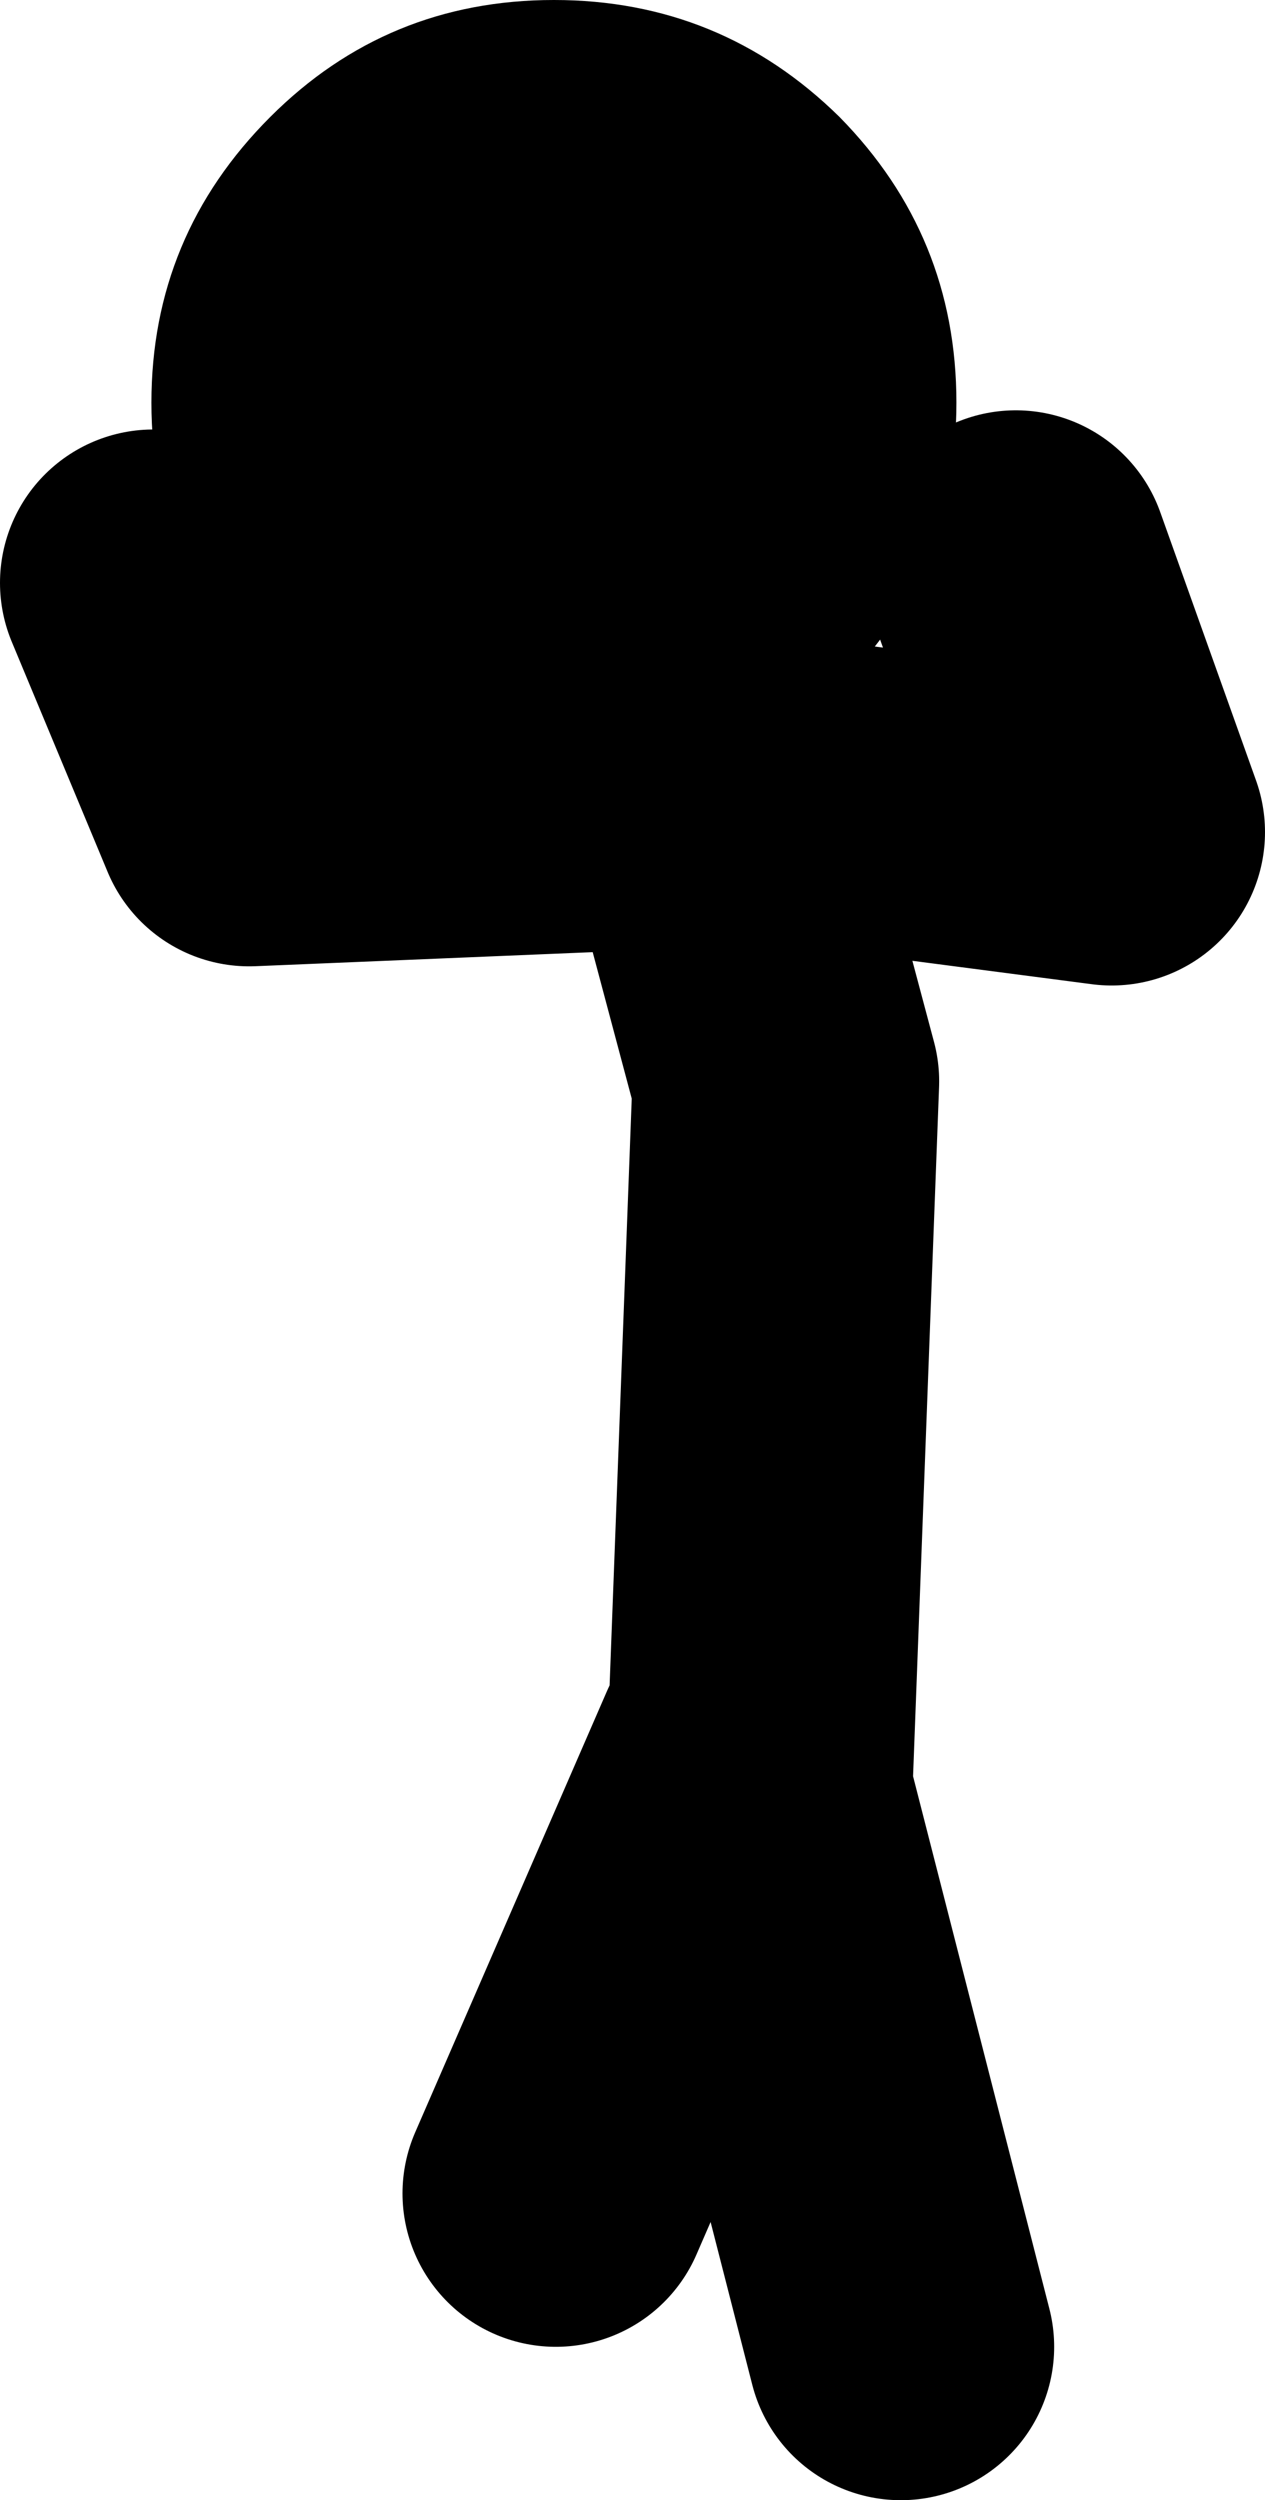
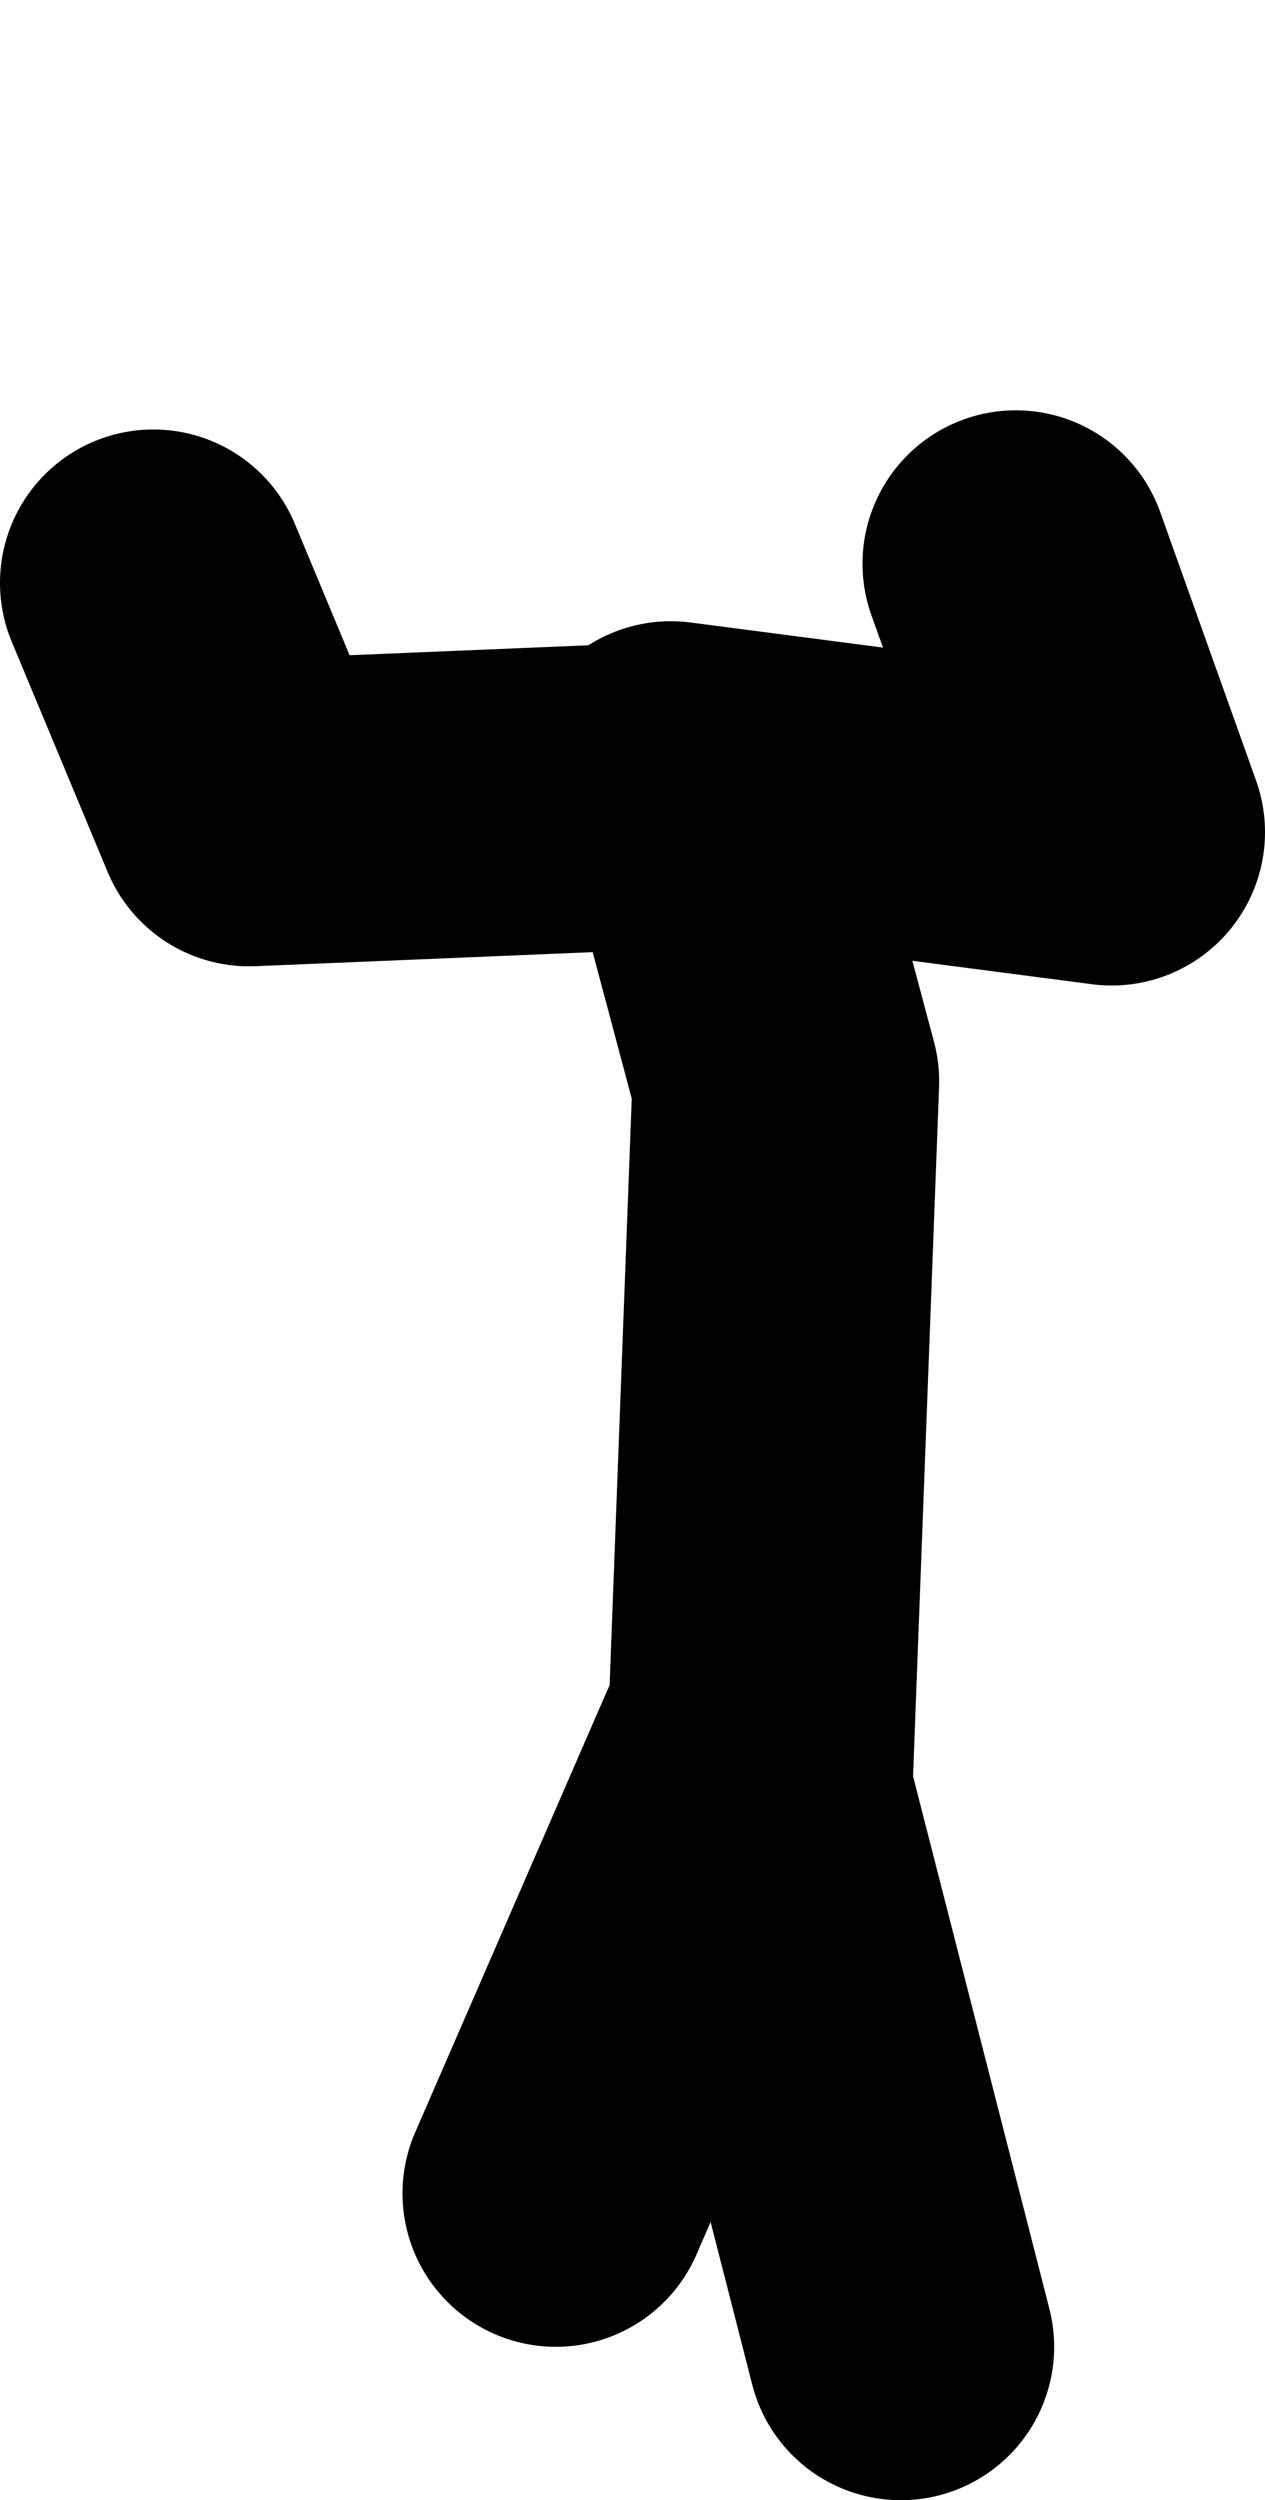
<svg xmlns="http://www.w3.org/2000/svg" height="65.2px" width="33.0px">
  <g transform="matrix(1.0, 0.0, 0.0, 1.0, 11.0, 109.0)">
    <path d="M6.5 -88.8 L18.0 -87.3 15.5 -94.3 M3.5 -51.8 L8.5 -63.3 8.8 -62.25 9.5 -80.8 7.5 -88.3 -4.5 -87.8 -7.0 -93.8 M12.5 -47.8 L8.8 -62.25" fill="none" stroke="#000000" stroke-linecap="round" stroke-linejoin="round" stroke-width="8.0" />
-     <path d="M3.45 -109.0 Q7.8 -109.0 10.9 -105.95 13.95 -102.85 13.95 -98.5 13.95 -94.15 10.9 -91.1 7.8 -88.0 3.45 -88.0 -0.9 -88.0 -3.95 -91.1 -7.05 -94.15 -7.05 -98.5 -7.05 -102.85 -3.95 -105.95 -0.9 -109.0 3.45 -109.0" fill="#000000" fill-rule="evenodd" stroke="none" />
  </g>
</svg>